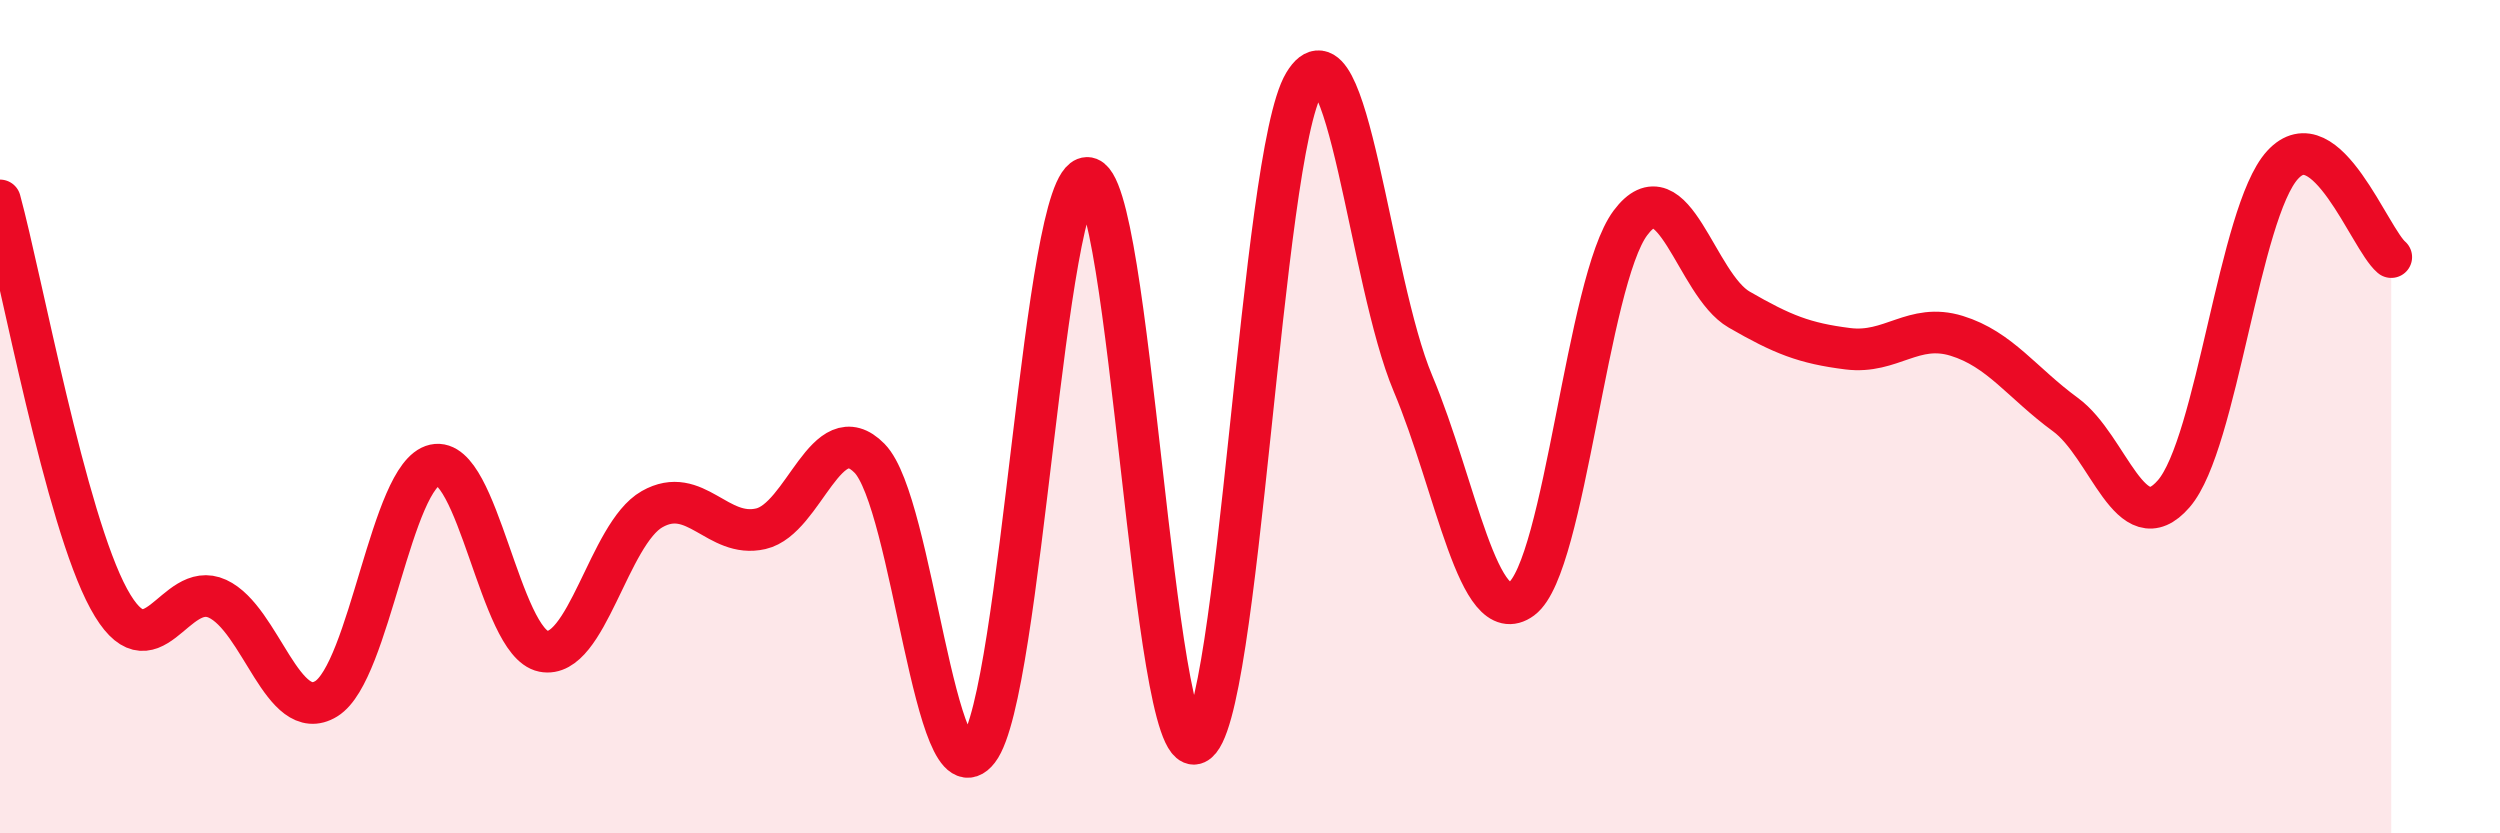
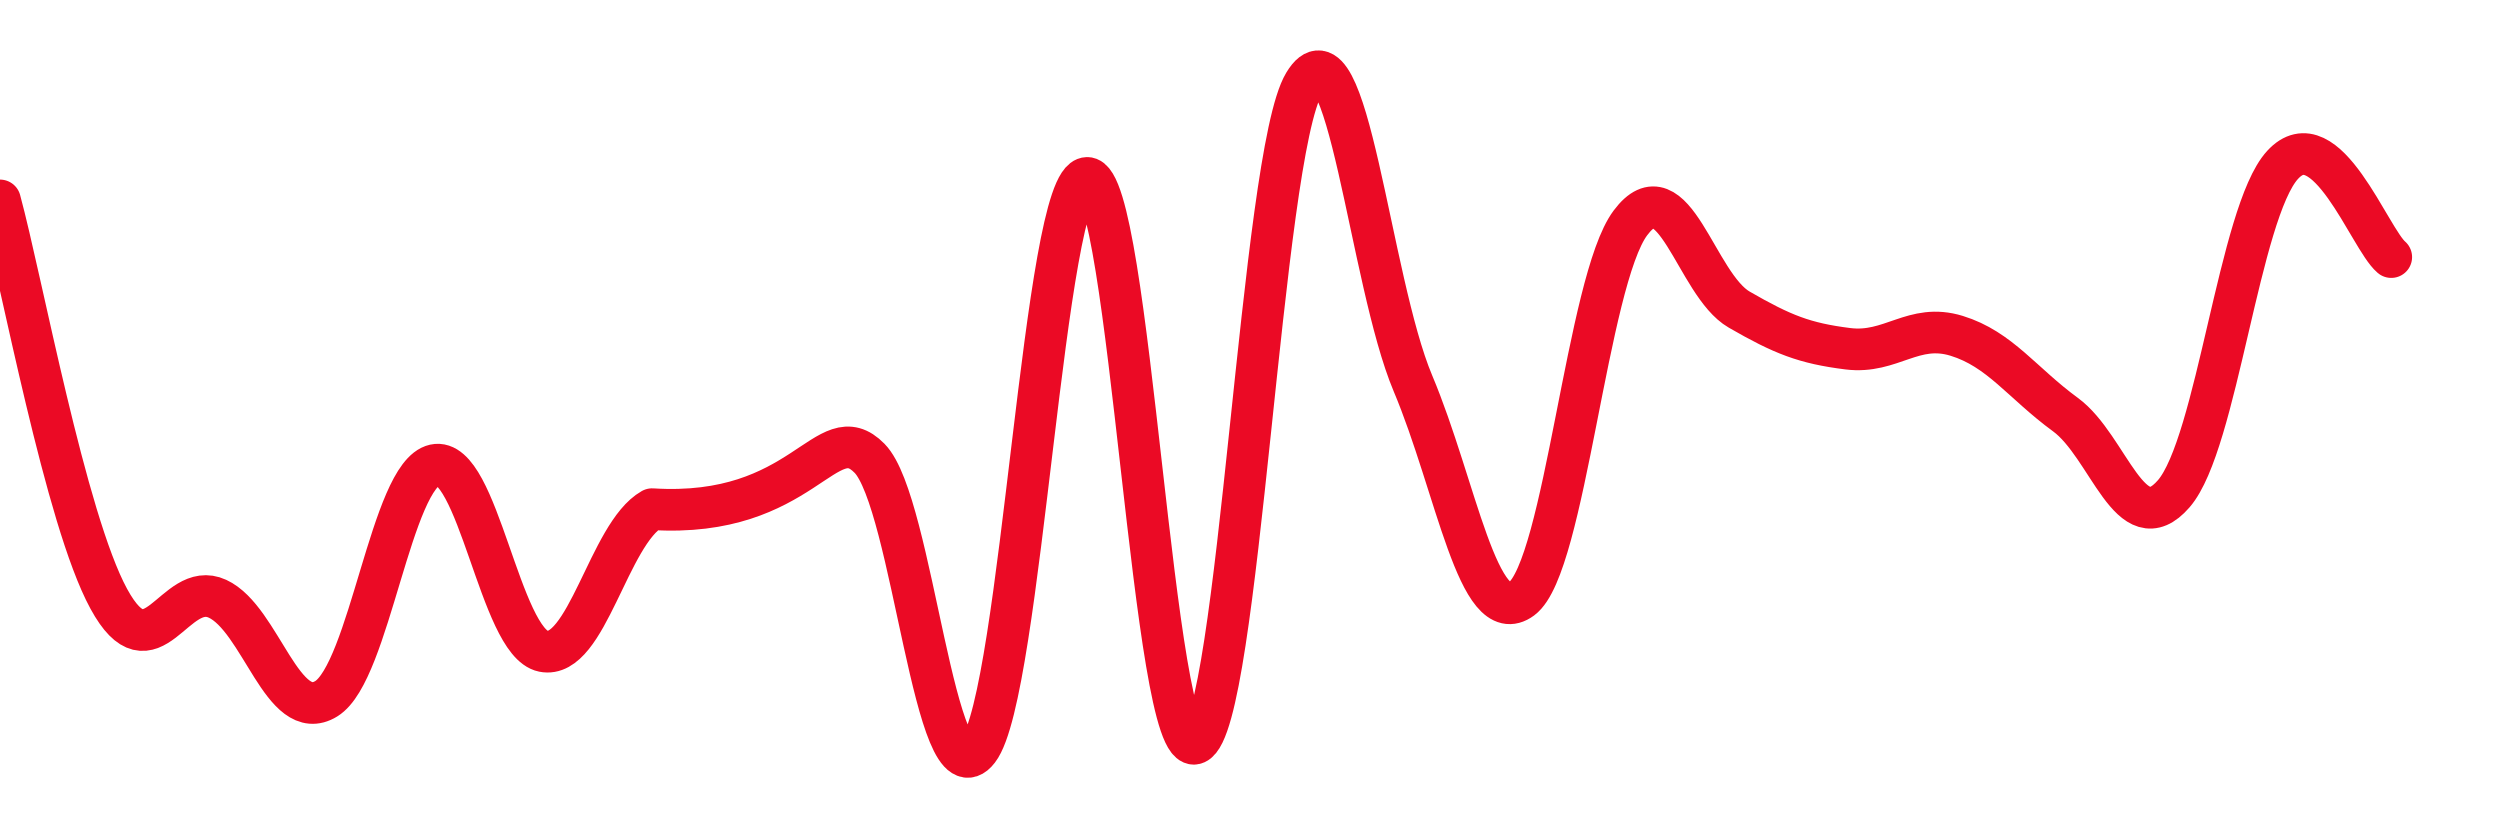
<svg xmlns="http://www.w3.org/2000/svg" width="60" height="20" viewBox="0 0 60 20">
-   <path d="M 0,4.81 C 0.52,6.72 1.57,12.46 2.61,14.37 C 3.65,16.28 4.18,13.89 5.22,14.37 C 6.26,14.85 6.79,17.41 7.83,16.77 C 8.87,16.13 9.39,11.39 10.43,11.16 C 11.47,10.93 12,15.42 13.04,15.63 C 14.08,15.84 14.61,12.81 15.65,12.22 C 16.69,11.63 17.22,12.93 18.26,12.69 C 19.3,12.45 19.83,9.94 20.87,11 C 21.91,12.06 22.44,19.35 23.48,18 C 24.52,16.65 25.05,4.3 26.09,4.27 C 27.13,4.24 27.66,18.29 28.7,17.84 C 29.74,17.39 30.26,3.73 31.3,2 C 32.34,0.27 32.87,6.73 33.91,9.2 C 34.95,11.67 35.48,15.14 36.52,14.37 C 37.56,13.6 38.09,6.74 39.13,5.35 C 40.17,3.96 40.7,6.83 41.74,7.43 C 42.78,8.03 43.31,8.24 44.35,8.37 C 45.39,8.5 45.92,7.74 46.96,8.06 C 48,8.38 48.53,9.19 49.57,9.95 C 50.61,10.71 51.13,13.05 52.17,11.85 C 53.21,10.65 53.74,5.1 54.78,3.96 C 55.82,2.82 56.87,5.73 57.39,6.17L57.39 20L0 20Z" fill="#EB0A25" opacity="0.1" stroke-linecap="round" stroke-linejoin="round" />
-   <path d="M 0,4.81 C 0.52,6.72 1.57,12.46 2.61,14.37 C 3.65,16.28 4.18,13.89 5.22,14.37 C 6.26,14.85 6.79,17.41 7.83,16.77 C 8.87,16.13 9.39,11.39 10.43,11.16 C 11.47,10.93 12,15.42 13.04,15.63 C 14.08,15.84 14.61,12.81 15.65,12.22 C 16.69,11.63 17.22,12.93 18.26,12.69 C 19.3,12.45 19.83,9.94 20.87,11 C 21.91,12.06 22.44,19.35 23.48,18 C 24.52,16.65 25.05,4.3 26.09,4.27 C 27.13,4.24 27.66,18.29 28.7,17.84 C 29.74,17.39 30.26,3.73 31.3,2 C 32.34,0.27 32.87,6.73 33.91,9.2 C 34.95,11.67 35.48,15.14 36.52,14.37 C 37.56,13.6 38.09,6.74 39.13,5.35 C 40.17,3.96 40.7,6.83 41.74,7.43 C 42.78,8.03 43.31,8.24 44.35,8.37 C 45.39,8.5 45.92,7.74 46.96,8.06 C 48,8.38 48.53,9.19 49.57,9.95 C 50.61,10.71 51.13,13.05 52.17,11.85 C 53.21,10.65 53.74,5.1 54.78,3.96 C 55.82,2.82 56.87,5.73 57.39,6.17" stroke="#EB0A25" stroke-width="1" fill="none" stroke-linecap="round" stroke-linejoin="round" />
+   <path d="M 0,4.81 C 0.52,6.72 1.57,12.46 2.61,14.37 C 3.65,16.28 4.18,13.89 5.22,14.37 C 6.26,14.85 6.79,17.41 7.83,16.77 C 8.87,16.13 9.39,11.39 10.43,11.16 C 11.47,10.93 12,15.42 13.04,15.63 C 14.08,15.84 14.61,12.81 15.65,12.22 C 19.3,12.45 19.83,9.94 20.87,11 C 21.91,12.06 22.44,19.35 23.48,18 C 24.52,16.65 25.05,4.3 26.09,4.27 C 27.13,4.24 27.66,18.29 28.7,17.84 C 29.74,17.39 30.26,3.73 31.3,2 C 32.34,0.27 32.87,6.73 33.91,9.2 C 34.95,11.67 35.48,15.14 36.52,14.37 C 37.56,13.6 38.09,6.74 39.13,5.35 C 40.17,3.96 40.7,6.83 41.74,7.43 C 42.78,8.03 43.31,8.24 44.35,8.37 C 45.39,8.5 45.92,7.74 46.96,8.06 C 48,8.38 48.53,9.19 49.57,9.95 C 50.61,10.71 51.13,13.05 52.17,11.85 C 53.21,10.65 53.74,5.1 54.78,3.96 C 55.82,2.82 56.87,5.73 57.39,6.17" stroke="#EB0A25" stroke-width="1" fill="none" stroke-linecap="round" stroke-linejoin="round" />
</svg>